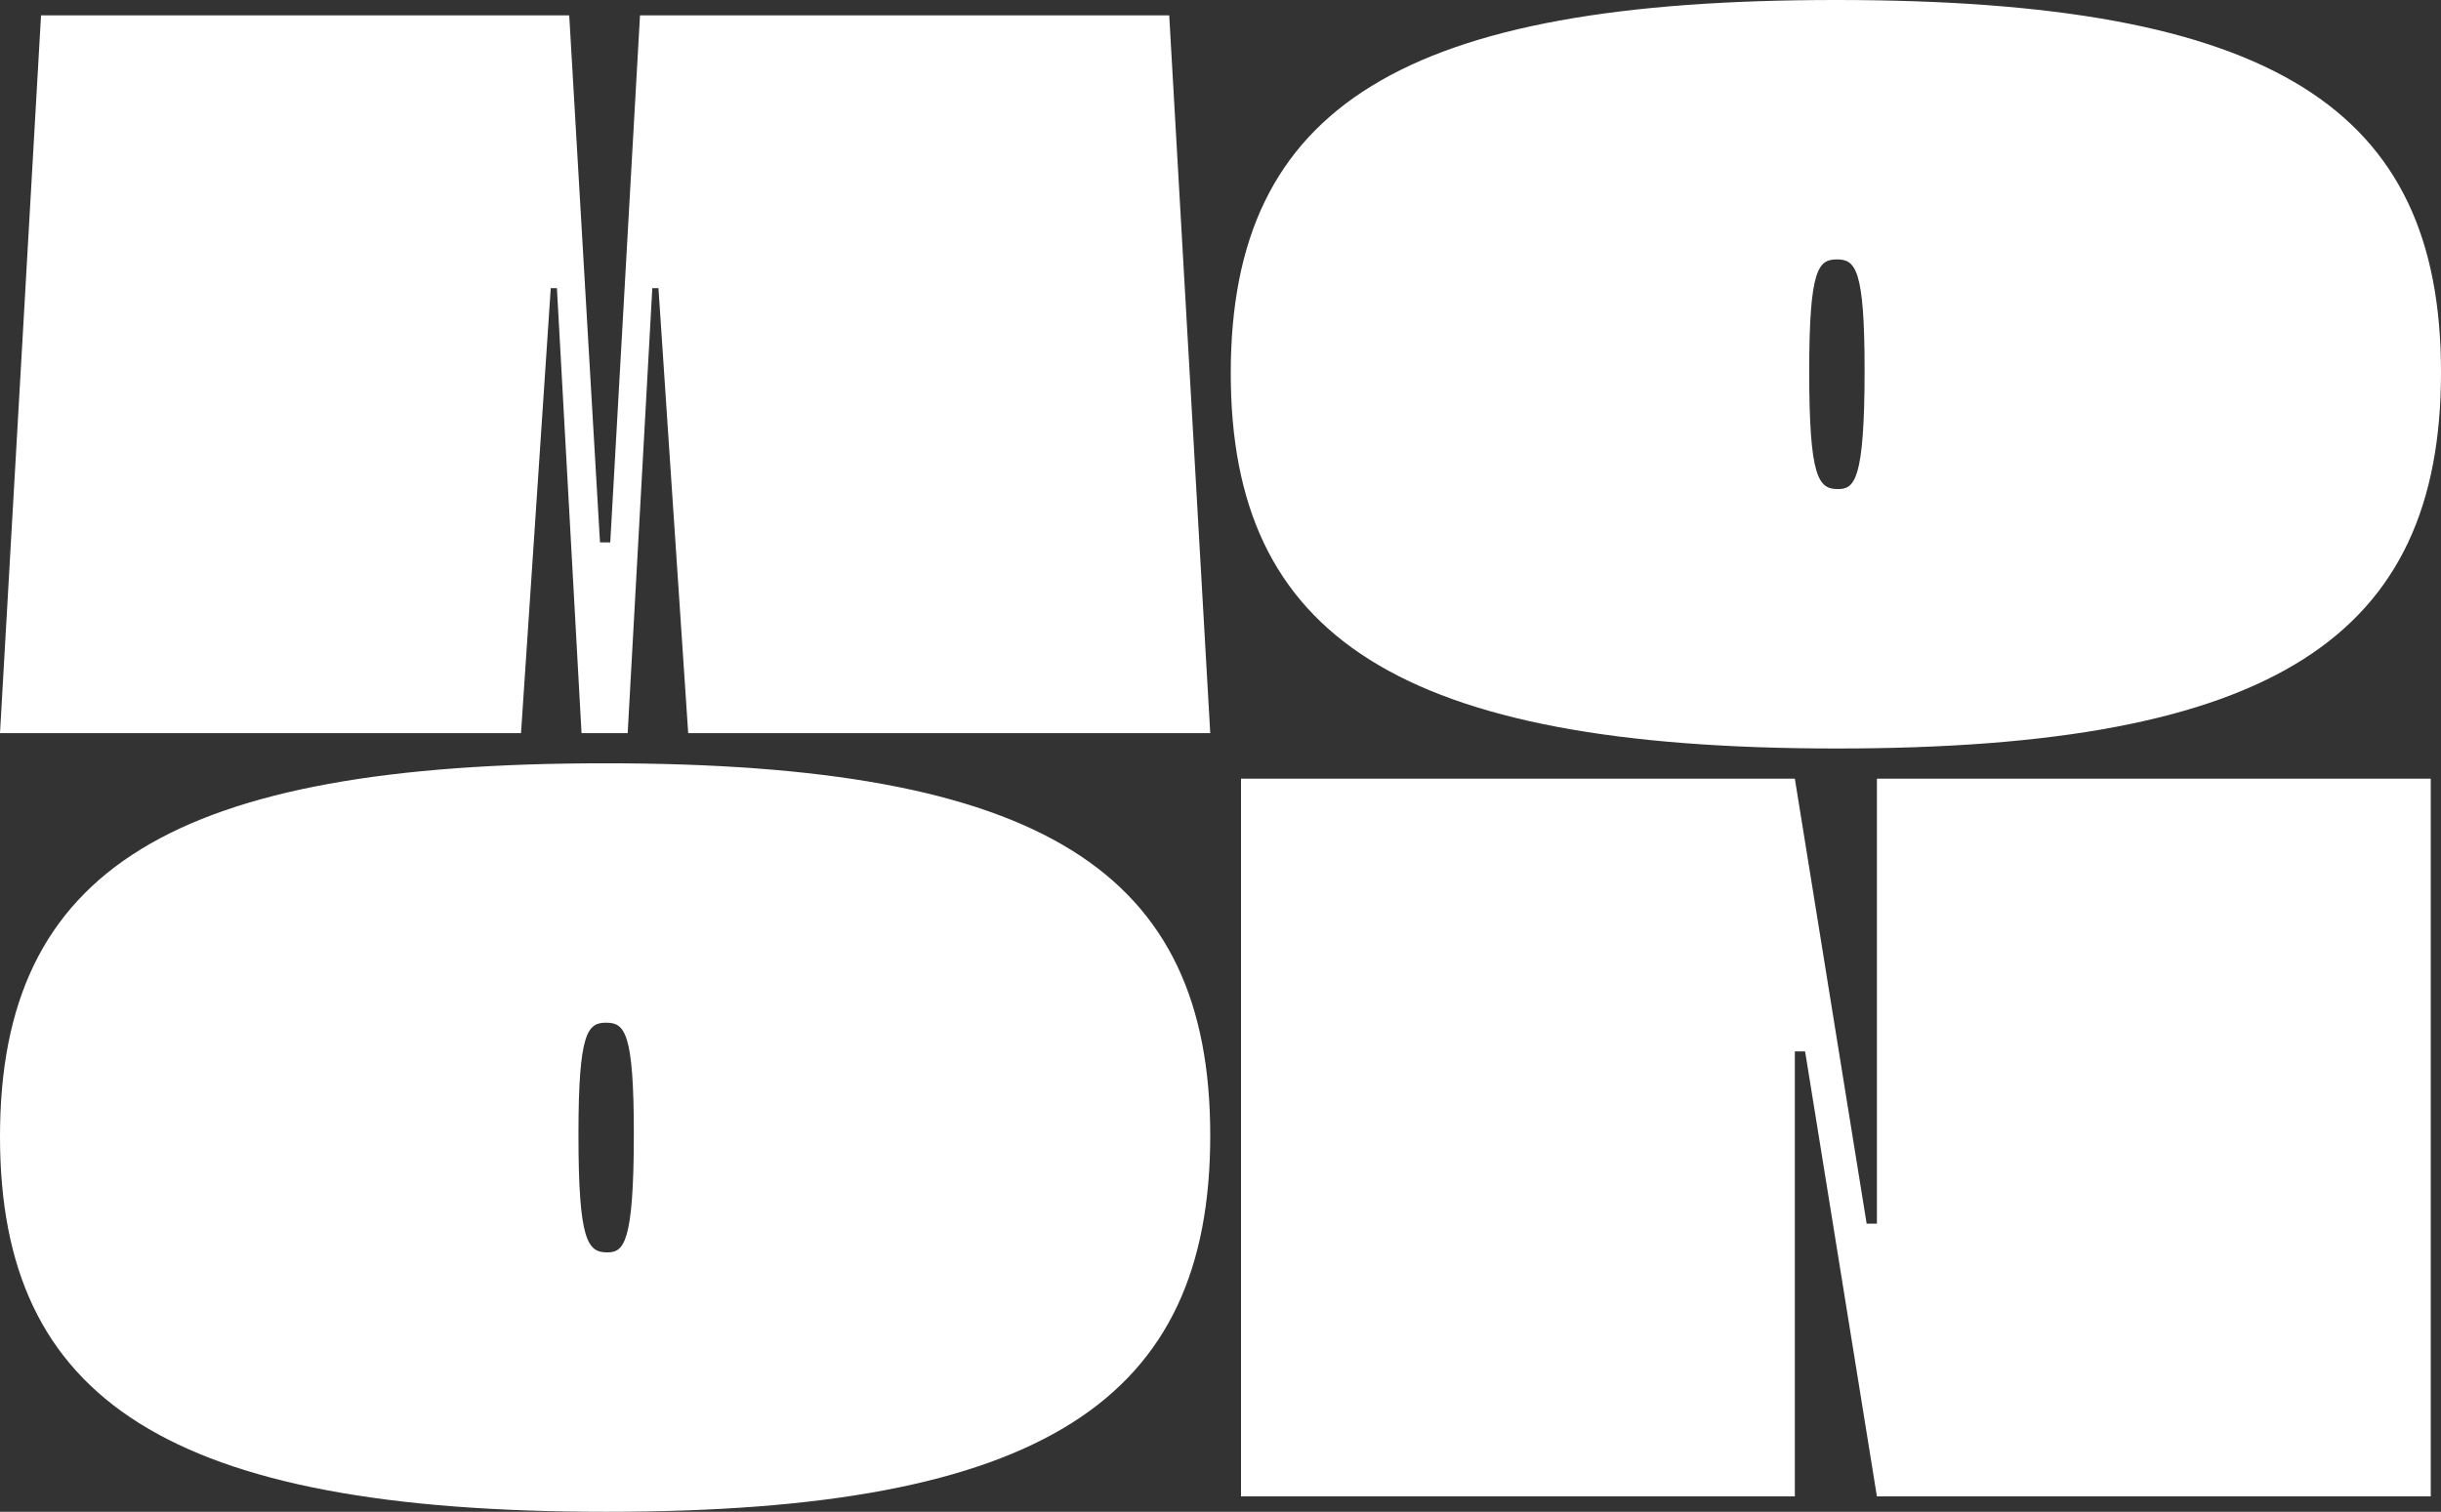
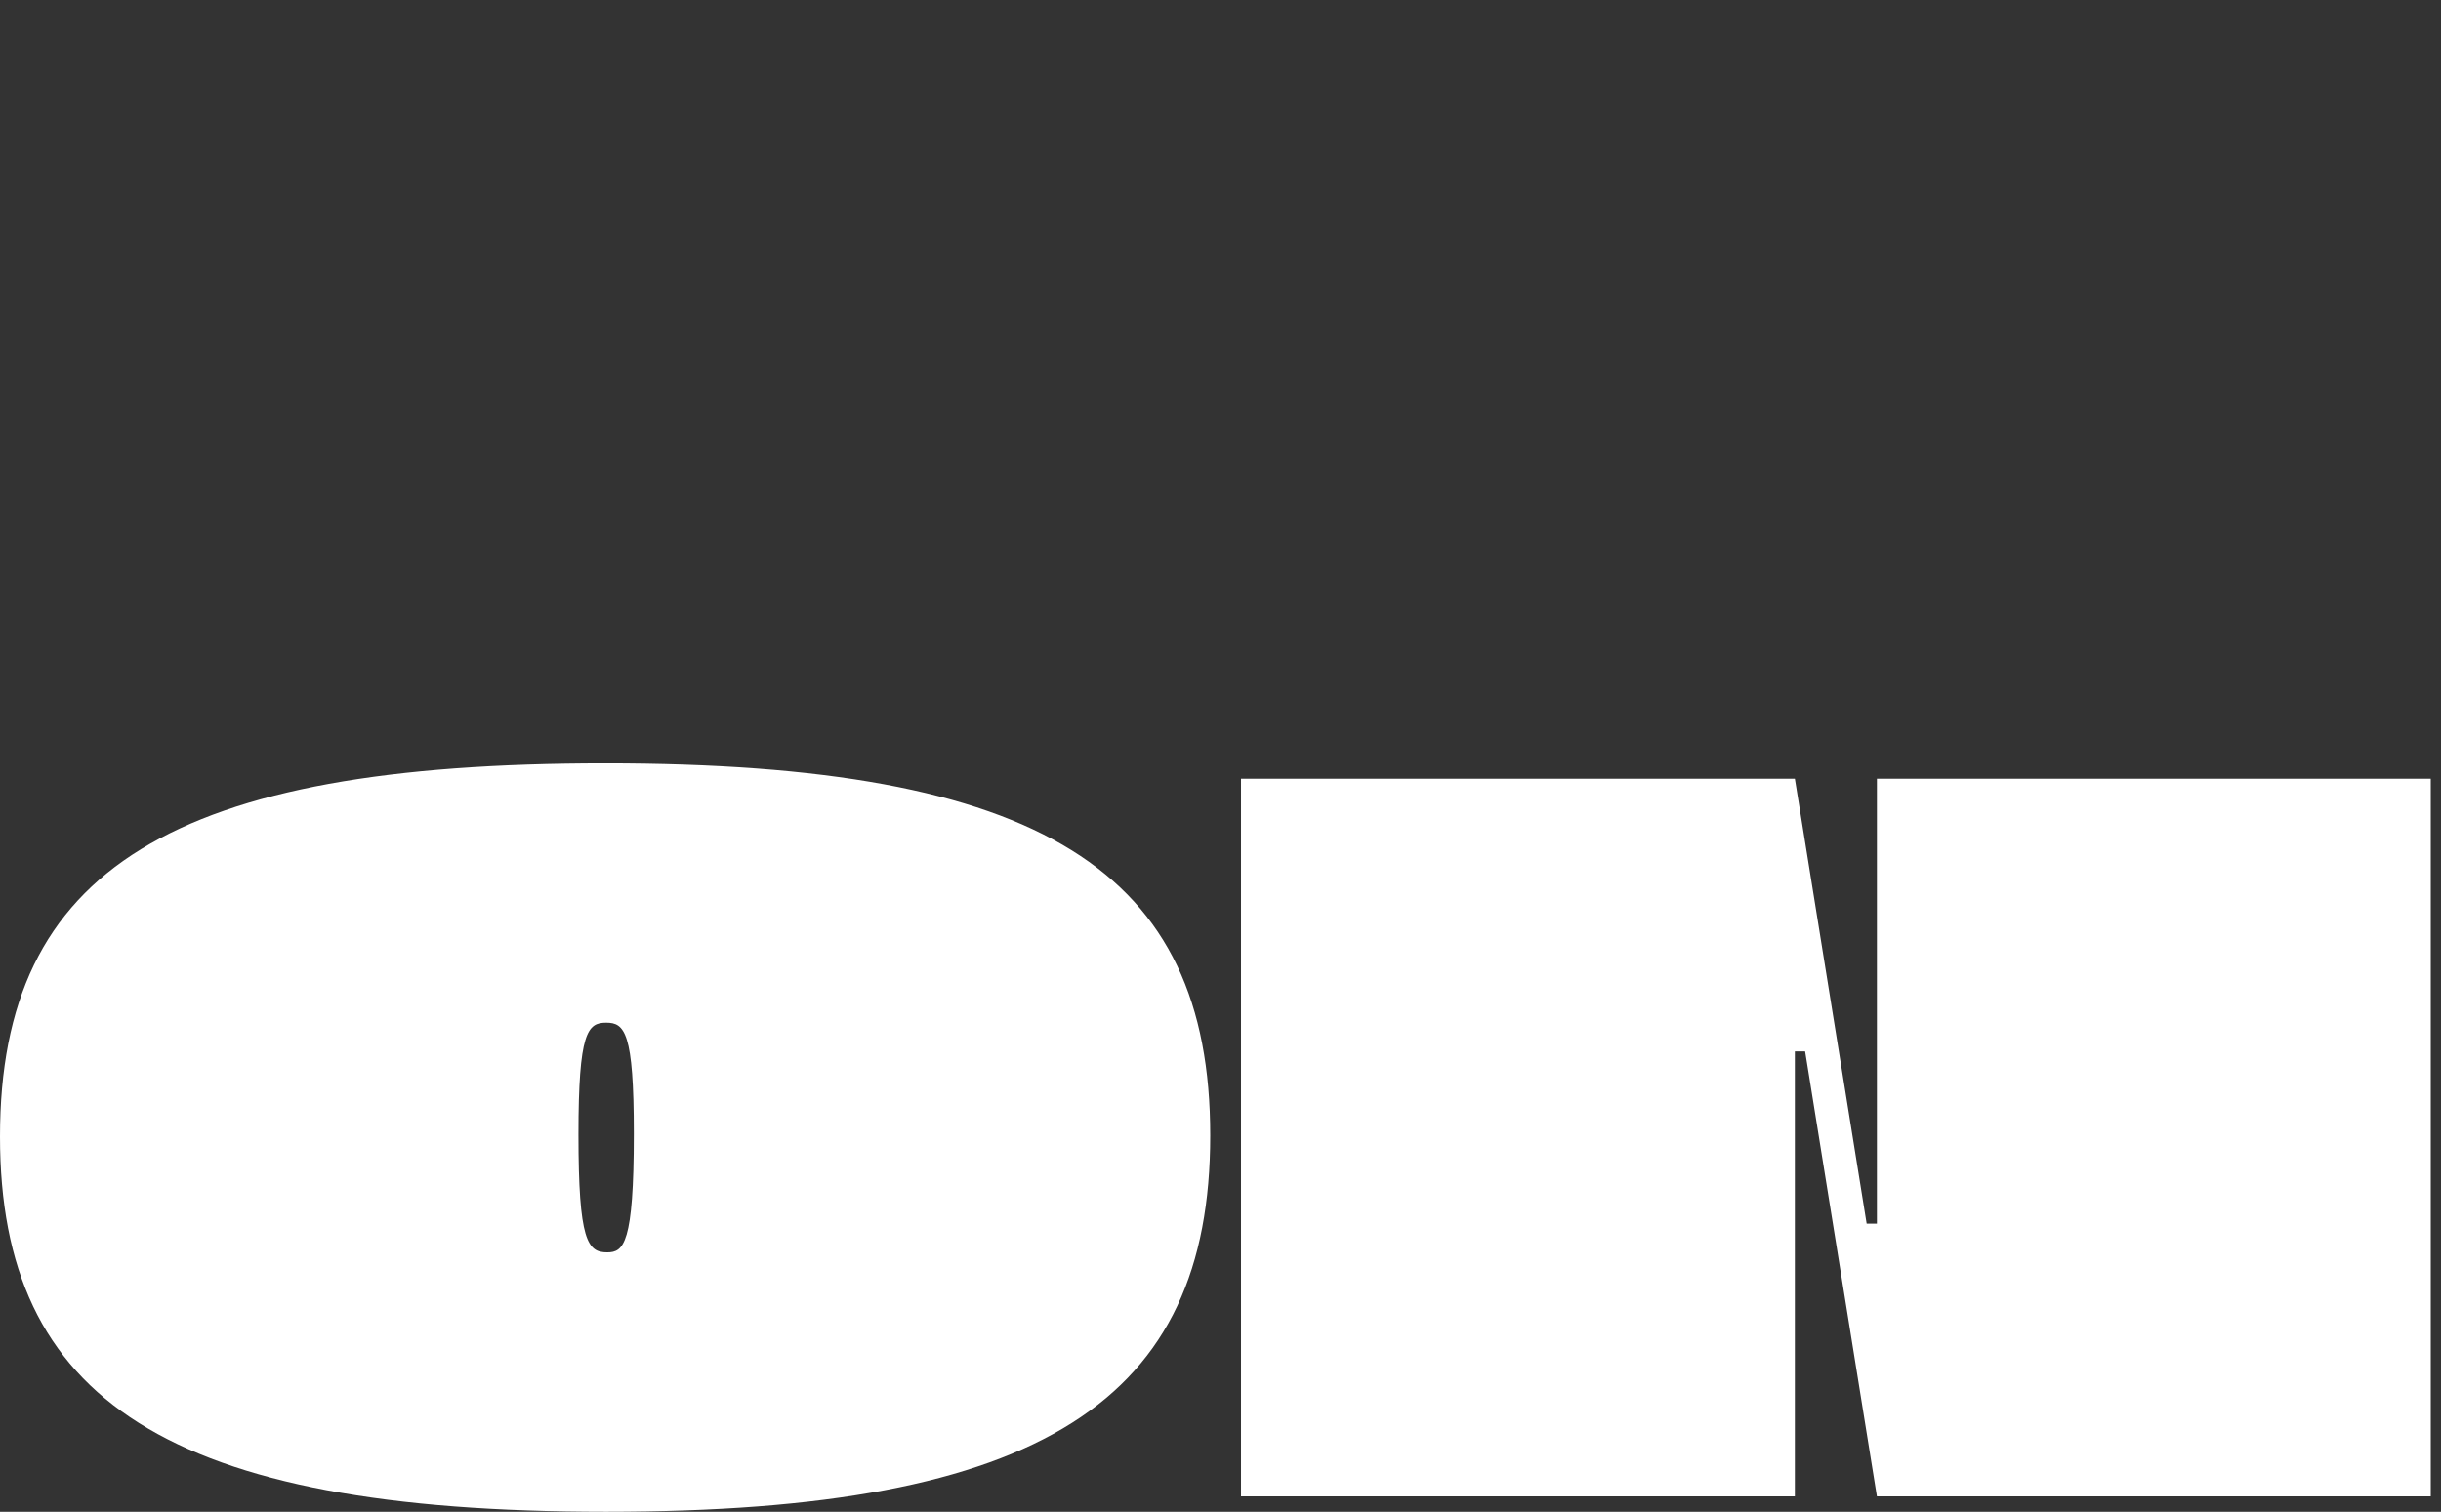
<svg xmlns="http://www.w3.org/2000/svg" version="1.1" id="Layer_1" x="0px" y="0px" width="2132.483px" height="1321.095px" viewBox="0 0 2132.483 1321.095" enable-background="new 0 0 2132.483 1321.095" xml:space="preserve" fill="white">
  <rect x="0" y="0" width="2132.483" height="1321.095" fill="#333333" stroke="none" />
  <g>
    <path d="M1639.682,680.453v388.865h-8.961l-62.72-388.865H1084.16v627.202h483.841V918.79h8.96l62.721,388.865         h483.841V680.453H1639.682z M530.433,1094.406c-17.024,0-25.088-9.856-25.088-103.04c0-89.6,8.064-97.664,24.192-97.664         c16.128,0,24.192,8.064,24.192,96.768C553.729,1087.238,544.769,1094.406,530.433,1094.406 M529.537,1321.095         c381.697,0,527.746-97.664,527.746-328.833S910.338,667.013,528.641,667.013C152.32,667.013,0,758.405,0,993.158         C0,1223.431,146.944,1321.095,529.537,1321.095" />
-     <path d="M1605.634,427.393c-17.024,0-25.088-9.856-25.088-103.04c0-89.6,8.064-97.664,24.192-97.664         c16.128,0,24.192,8.064,24.192,96.768C1628.93,420.225,1619.97,427.393,1605.634,427.393 M1604.738,654.082         c381.697,0,527.745-97.664,527.745-328.833S1985.539,0,1603.842,0C1227.521,0,1075.2,91.392,1075.2,326.145         C1075.2,556.418,1222.145,654.082,1604.738,654.082 M1057.283,640.642l-35.84-627.202H559.106l-25.984,460.546h-8.961         L497.281,13.44H35.84L0,640.642h455.169l25.984-388.865h5.376l21.504,388.865h40.321l21.504-388.865h5.376l25.984,388.865H1057.283         z" />
  </g>
</svg>